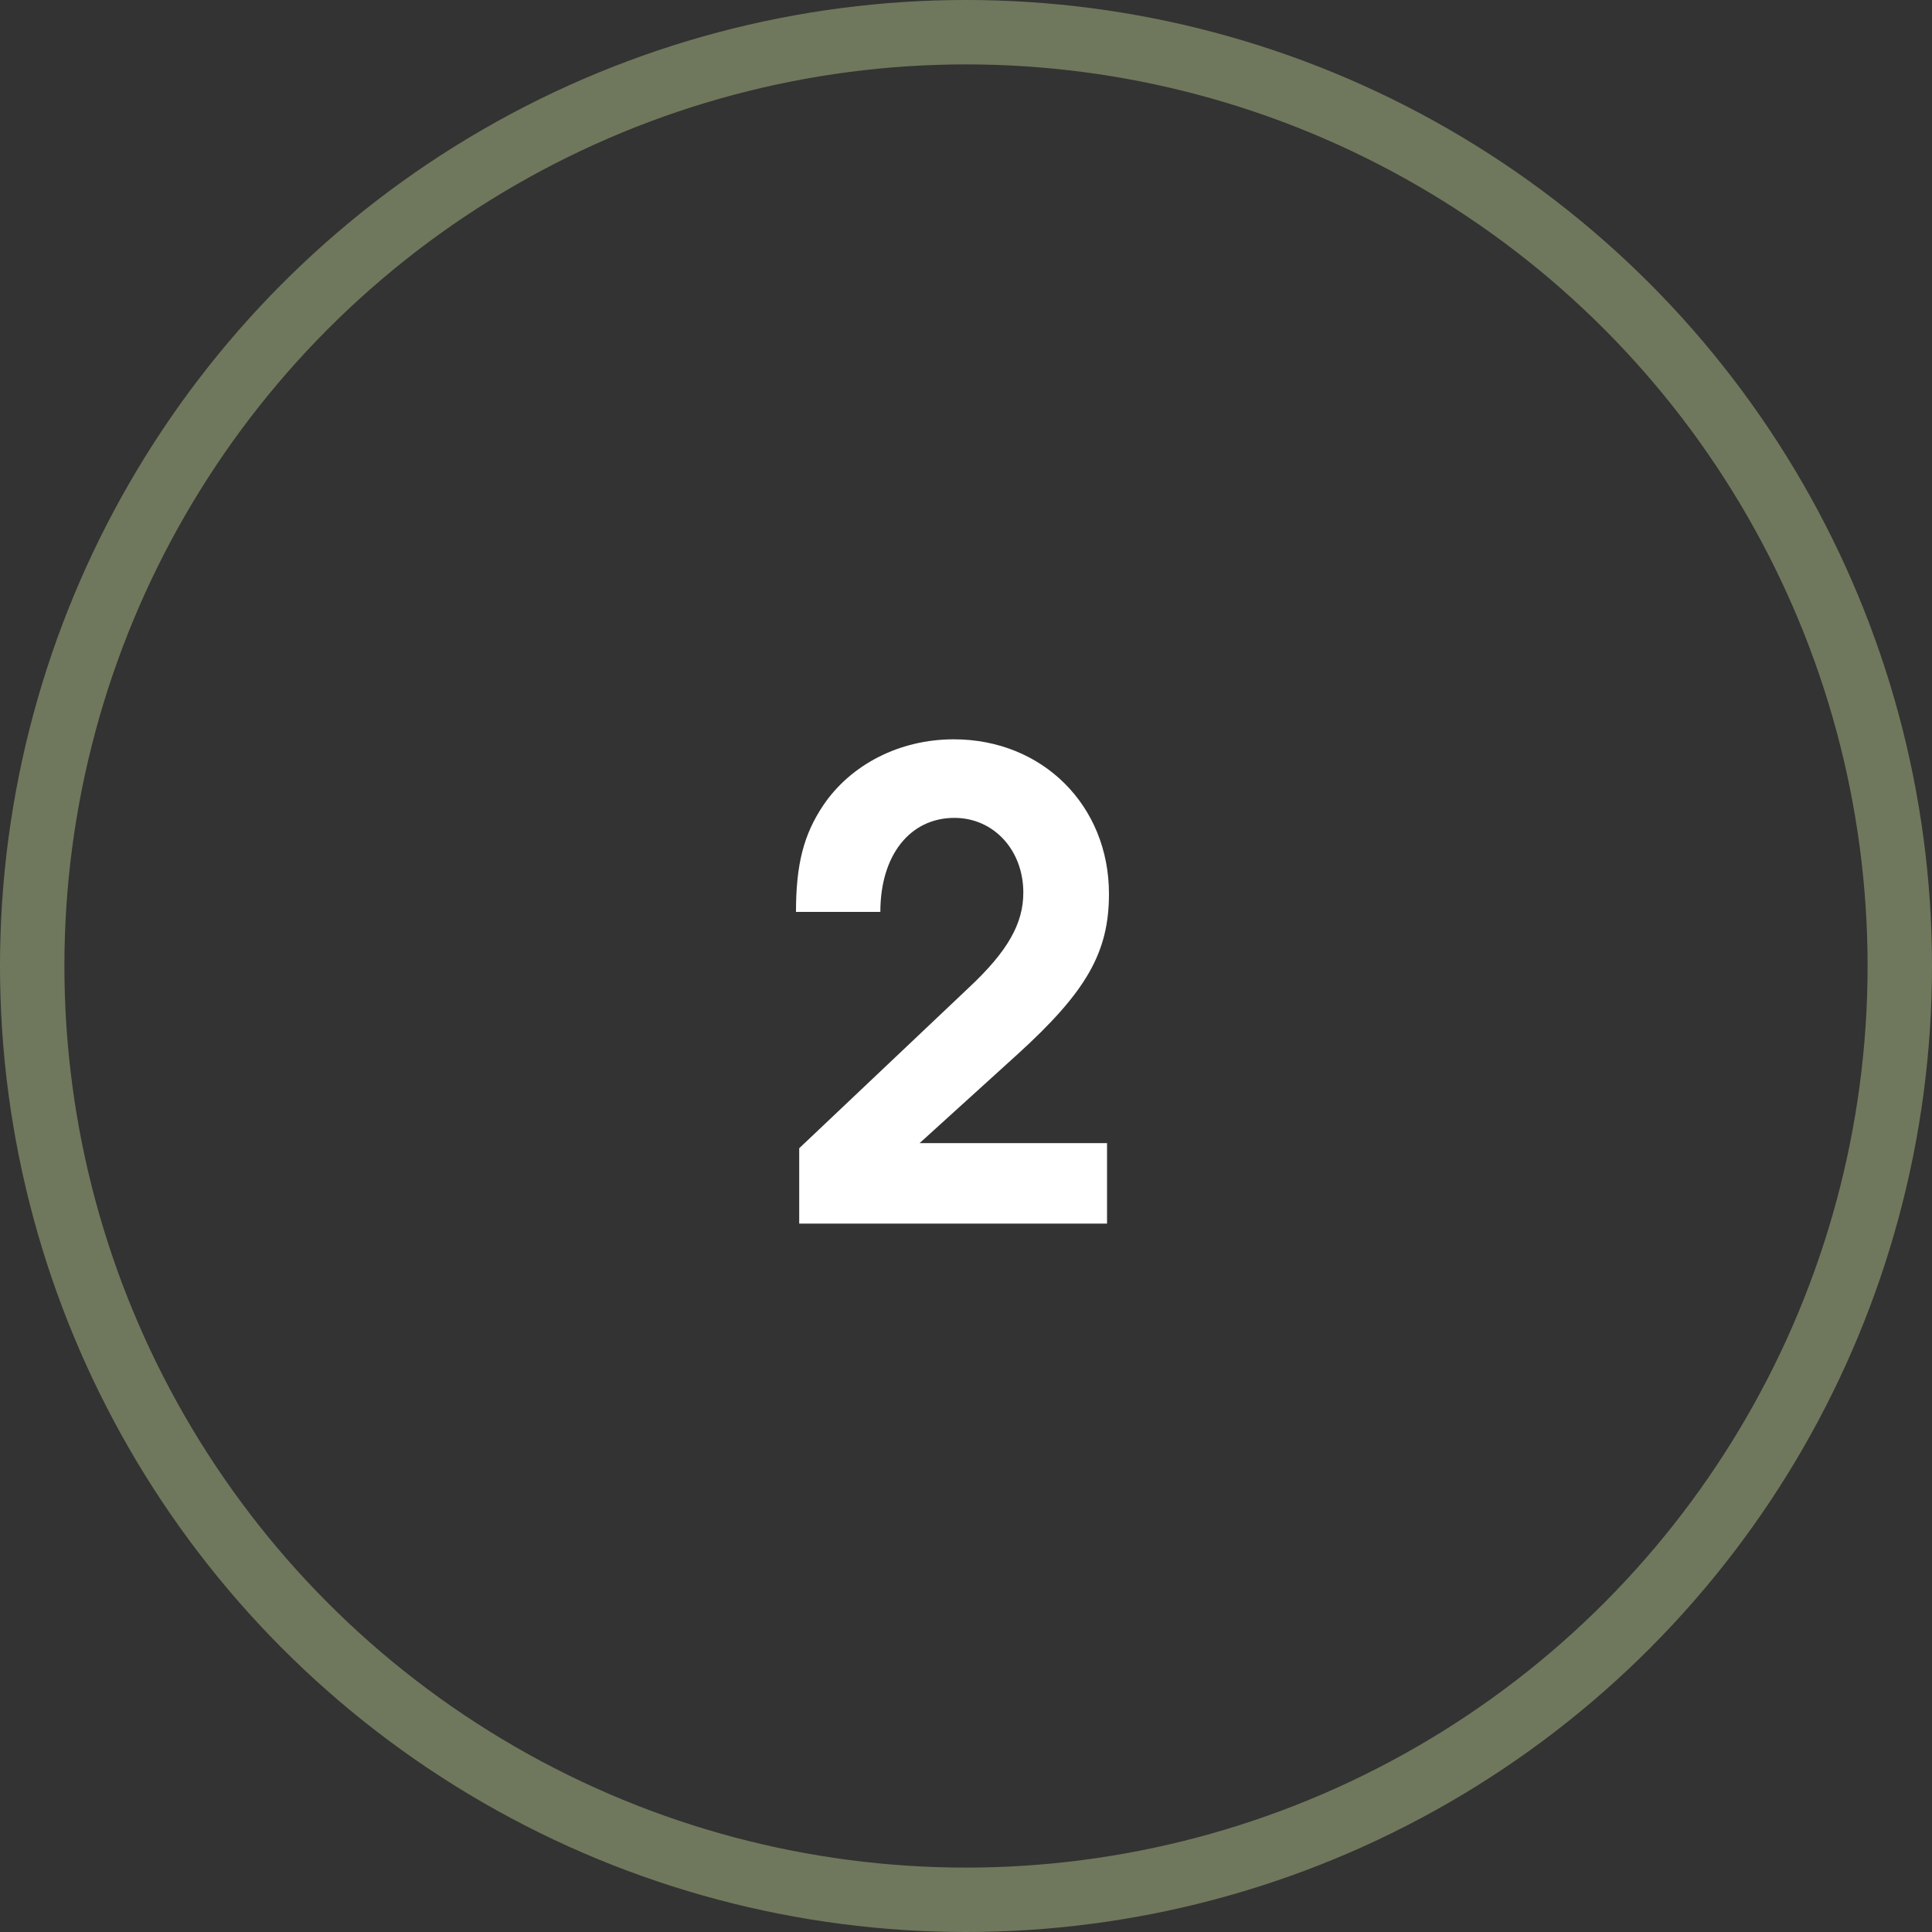
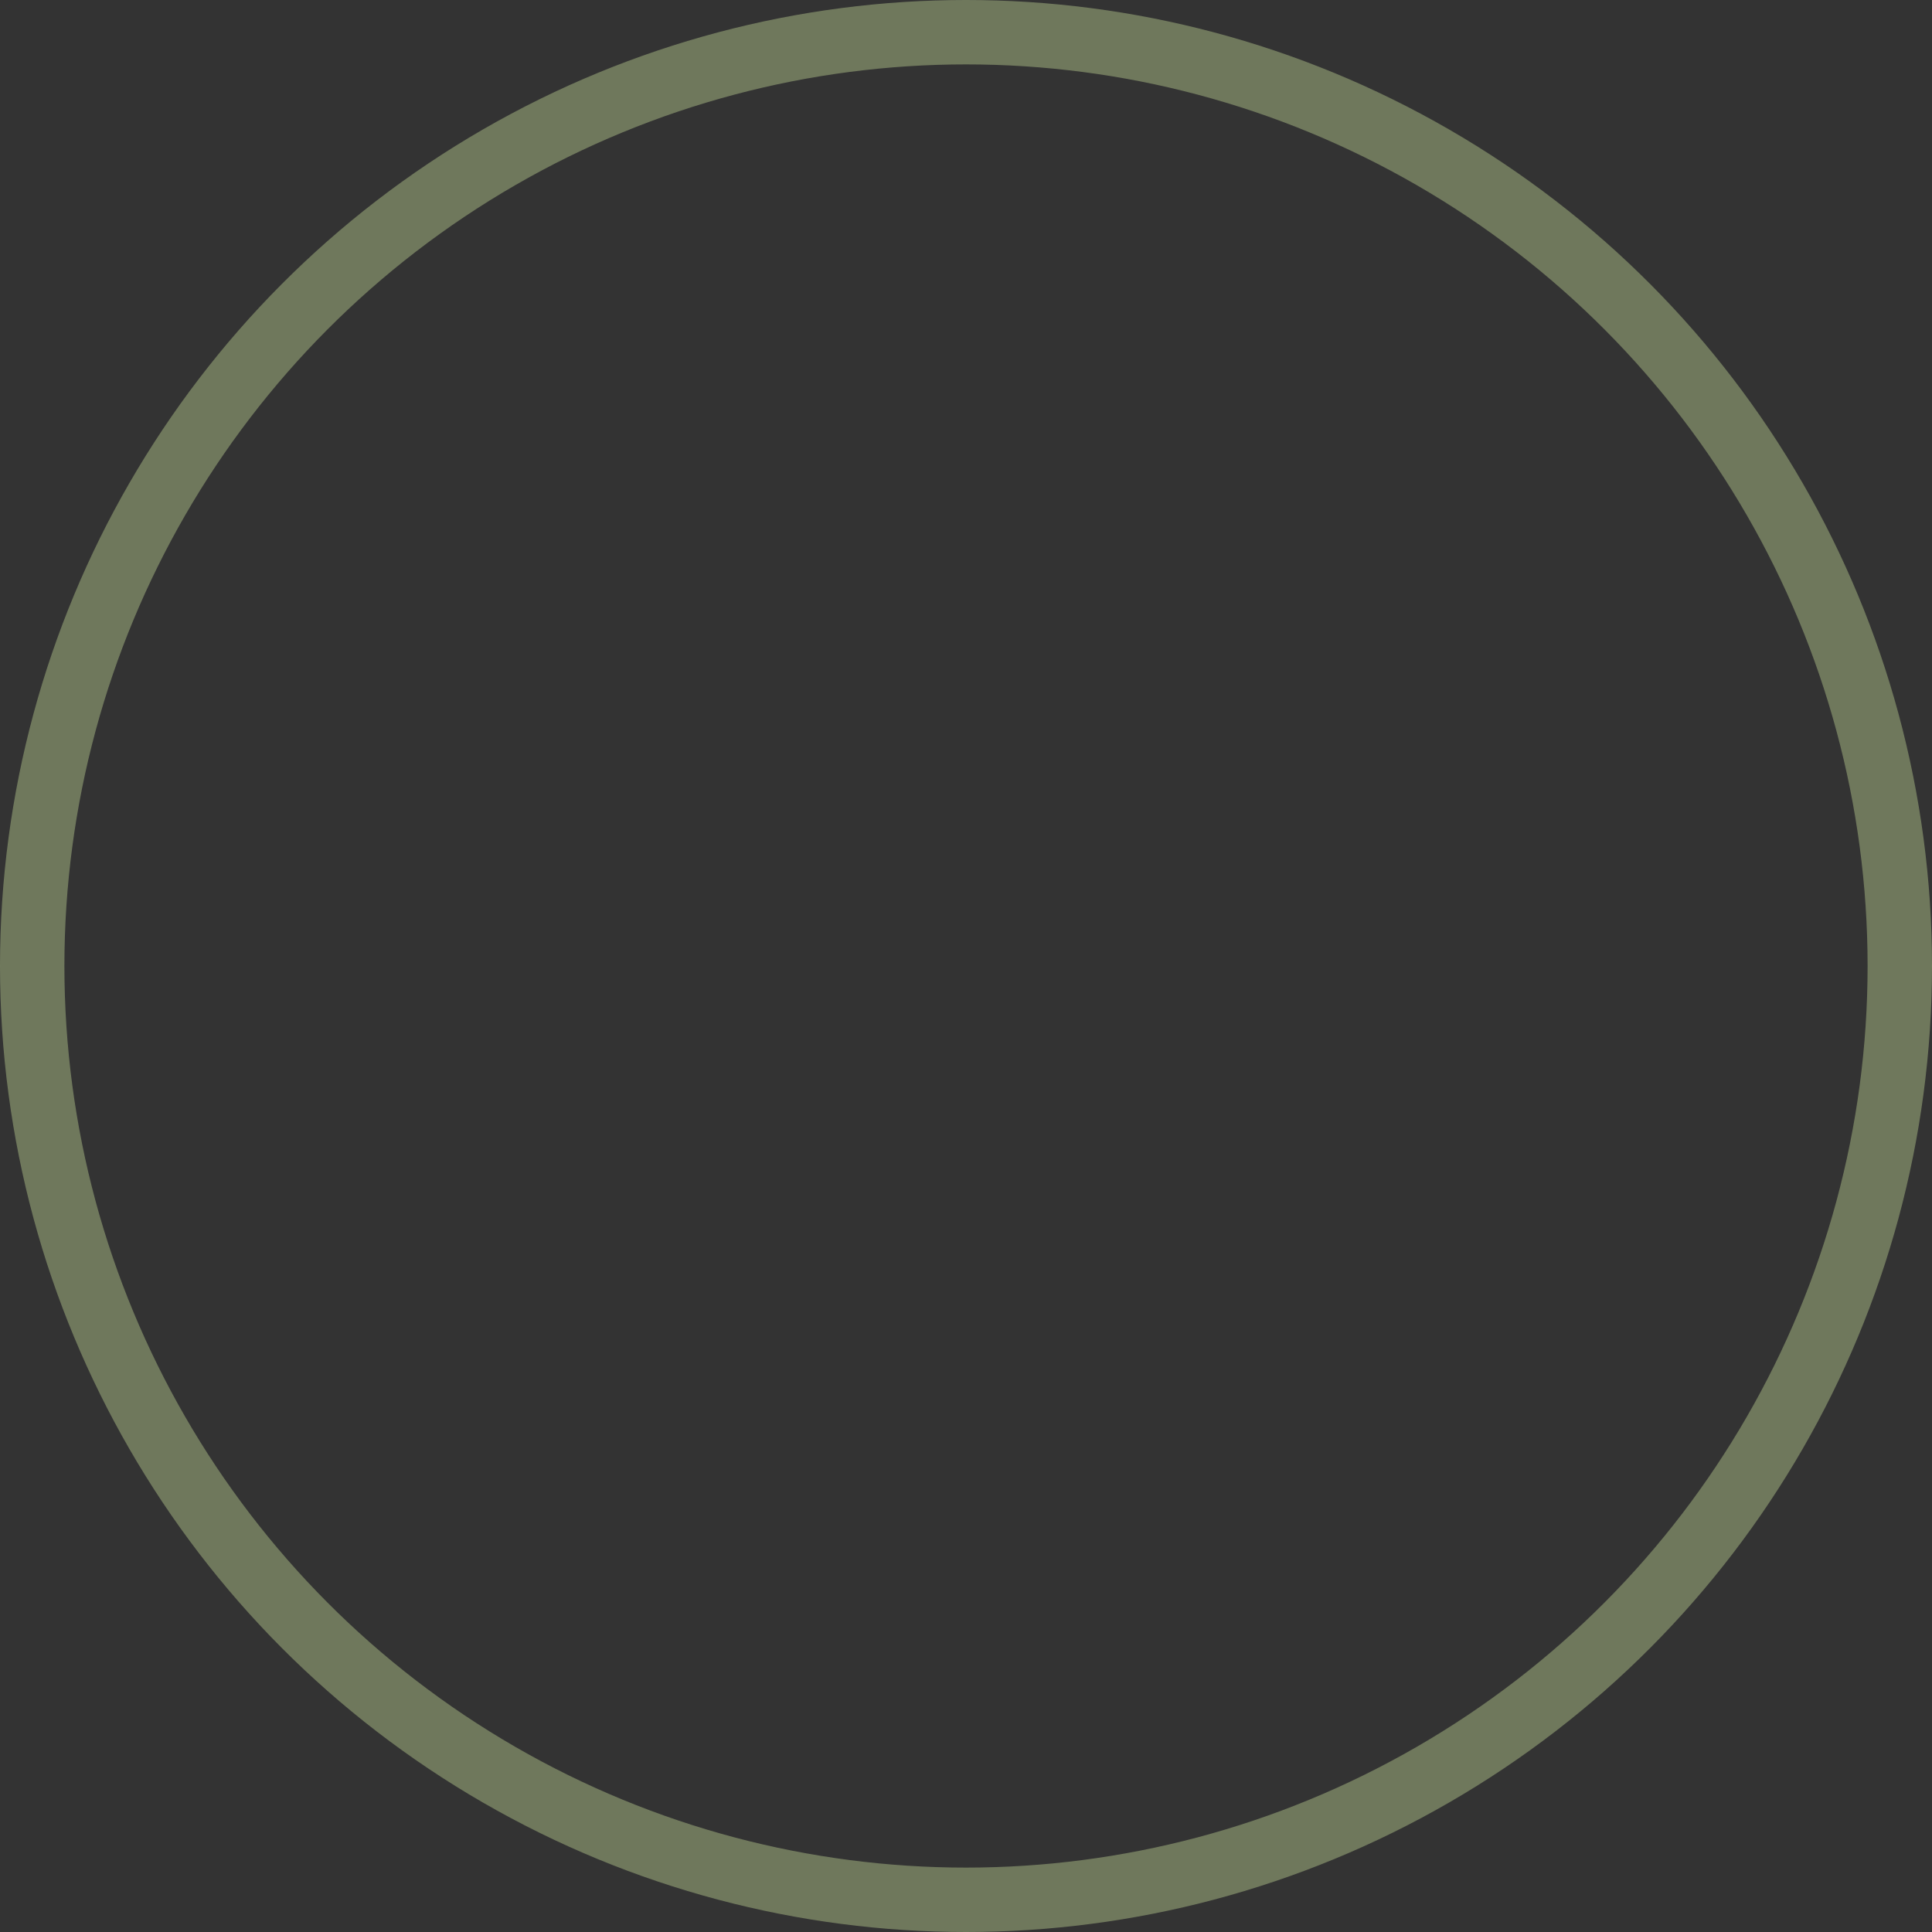
<svg xmlns="http://www.w3.org/2000/svg" width="30" height="30" viewBox="0 0 30 30" fill="none">
  <rect x="0" y="0" width="30" height="30" fill="#333333" stroke="none" />
  <circle cx="15" cy="15" r="14.5" stroke="#ACBF87" stroke-opacity="0.5" />
-   <path d="M12.41 19V17.83L15.04 15.34C15.65 14.77 15.89 14.34 15.89 13.86C15.89 13.2 15.43 12.7 14.82 12.7C14.13 12.7 13.67 13.28 13.67 14.16H12.36C12.36 13.42 12.48 12.96 12.78 12.51C13.21 11.87 13.97 11.48 14.81 11.48C16.19 11.48 17.22 12.51 17.22 13.88C17.22 14.79 16.87 15.4 15.79 16.38L14.28 17.75H17.19V19H12.41Z" fill="white" />
</svg>